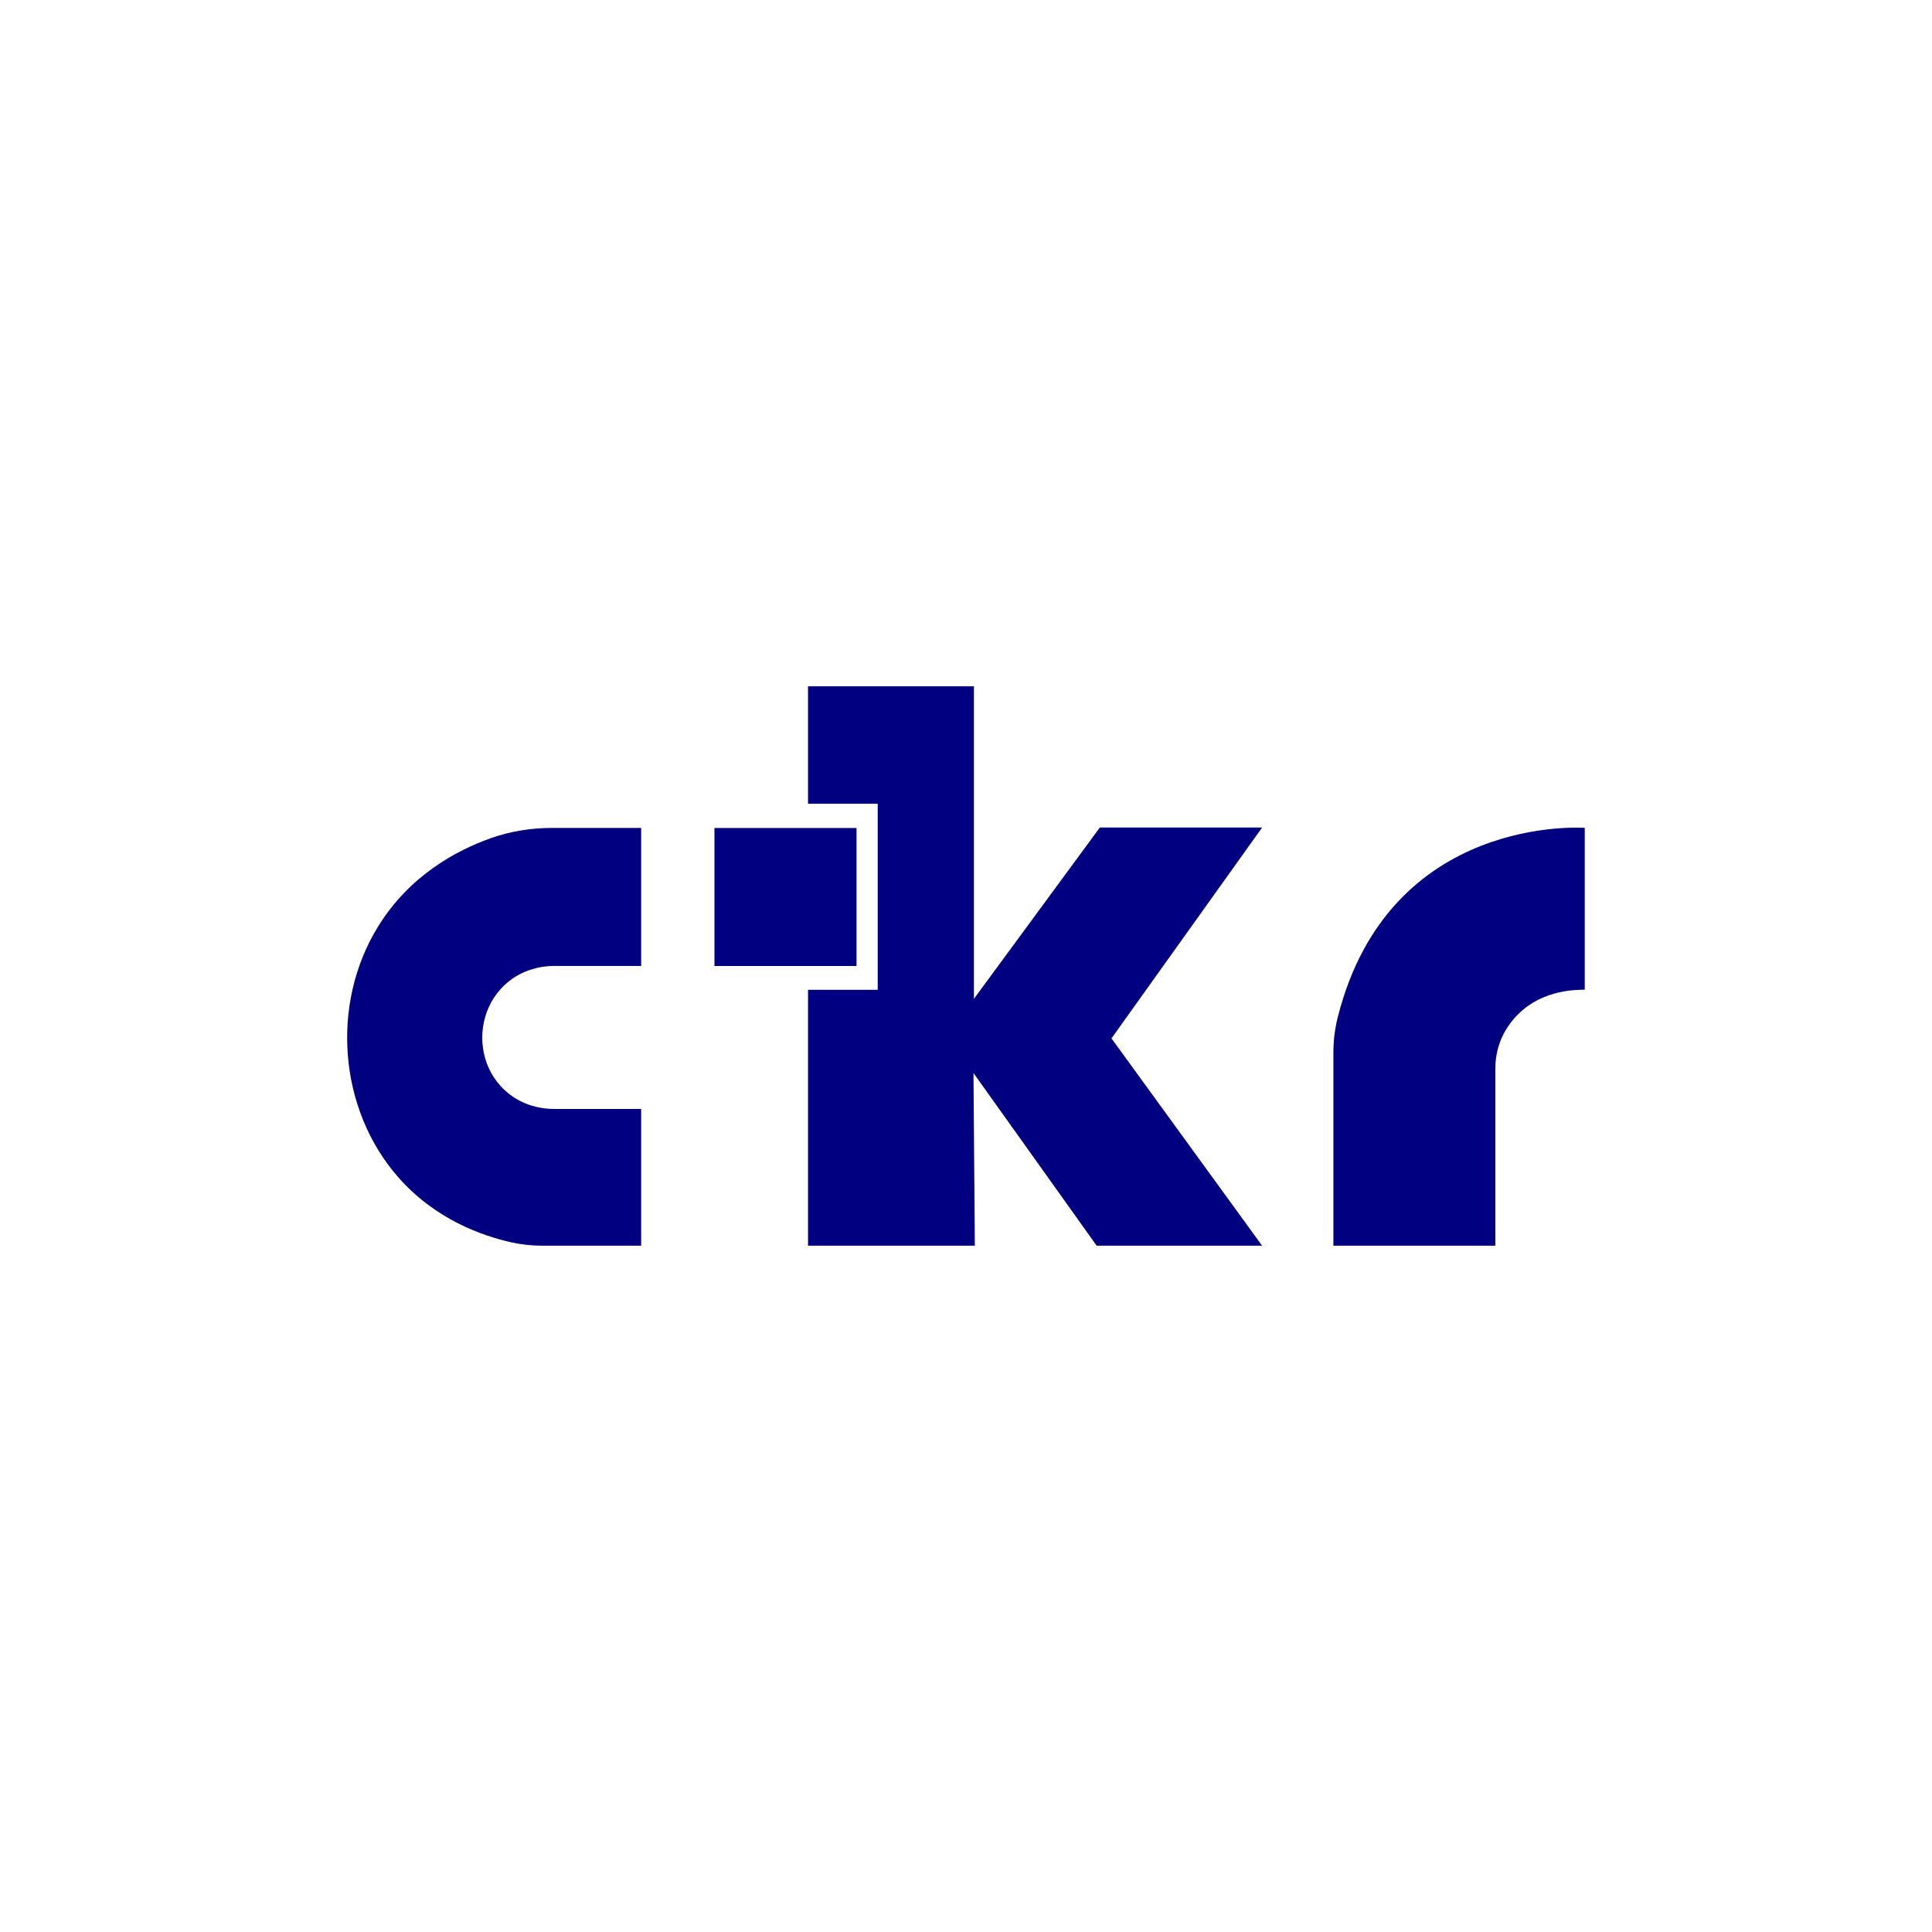
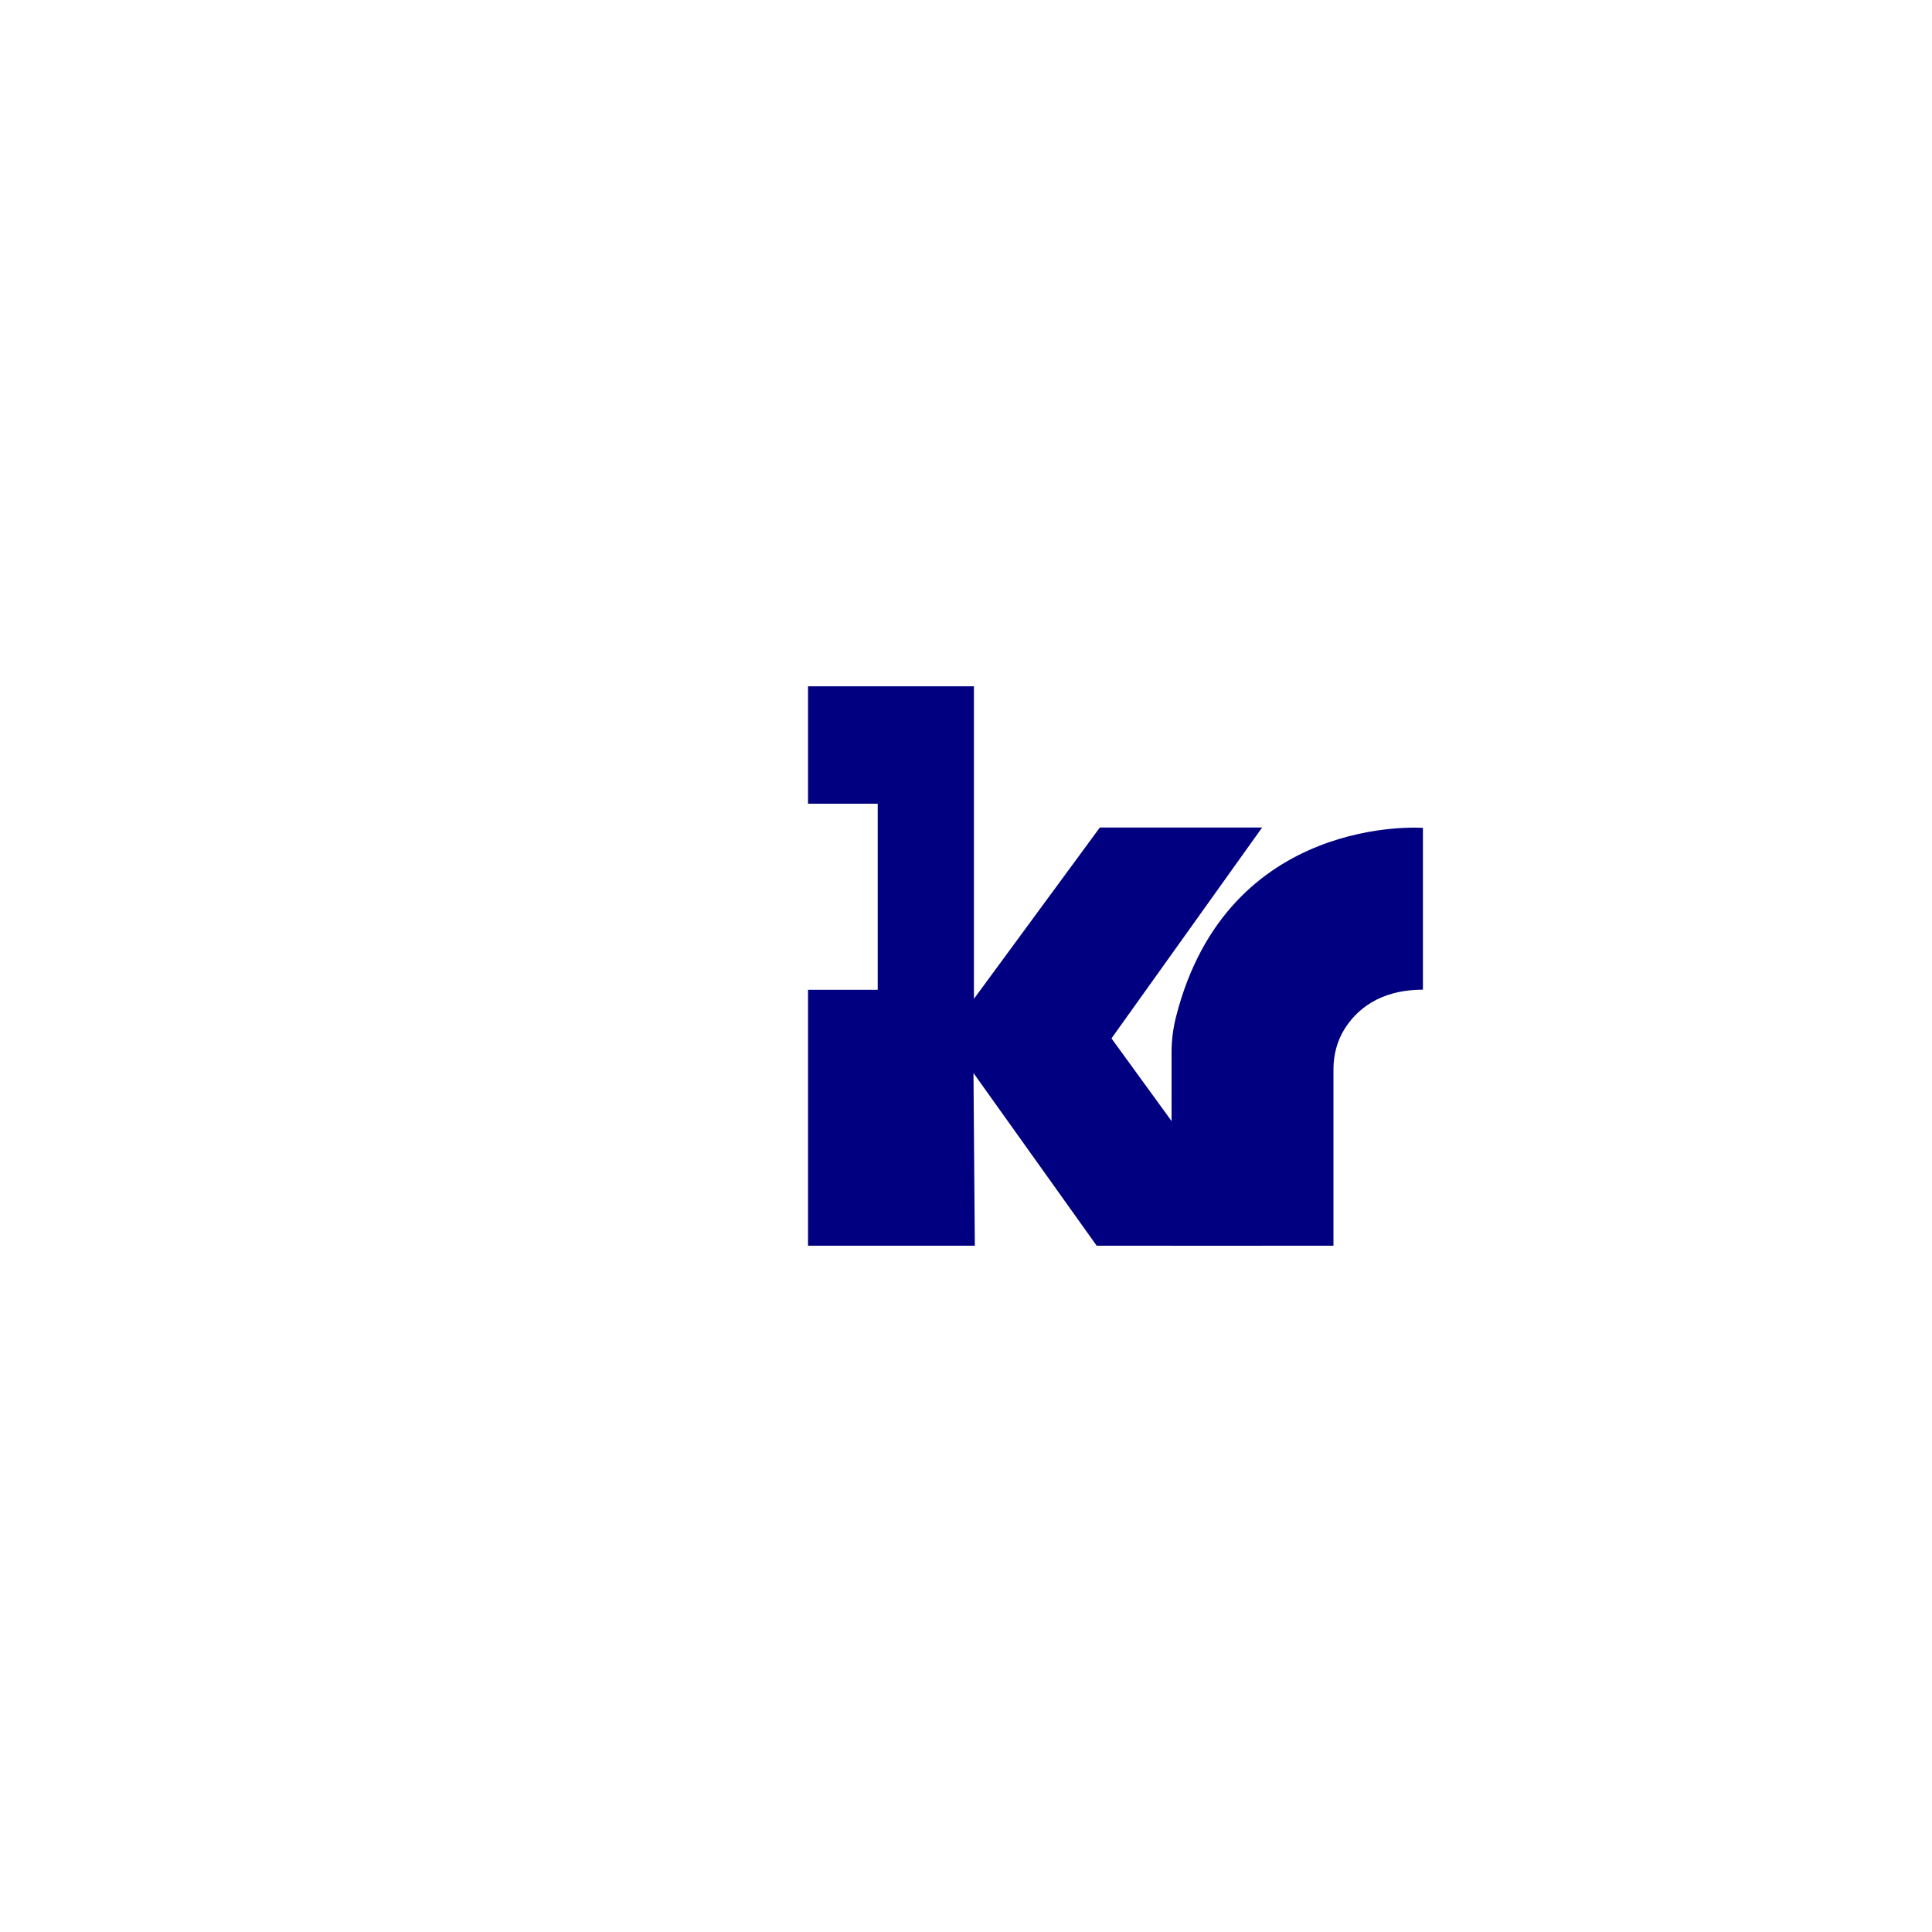
<svg xmlns="http://www.w3.org/2000/svg" id="Layer_1" data-name="Layer 1" viewBox="0 0 300 300">
  <defs>
    <style>
      .cls-1 {
        fill: navy;
      }
    </style>
  </defs>
  <polygon class="cls-1" points="125.47 153.7 136.29 153.7 136.29 124.8 125.47 124.8 125.47 106.57 151.23 106.57 151.23 155.1 170.78 128.5 195.98 128.5 172.59 161.24 195.98 193.43 170.29 193.43 151.16 166.62 151.37 193.43 125.47 193.43 125.47 153.7" />
-   <rect class="cls-1" x="110.94" y="128.57" width="22.06" height="21.43" />
-   <path class="cls-1" d="M207.06,193.43h25.13v-27.43c0-2.17.55-4.32,1.69-6.17,1.78-2.87,5.31-6.15,12.2-6.15v-25.13s-30.34-2.28-38.35,29.39c-.45,1.78-.68,3.62-.68,5.45v30.04Z" />
-   <path class="cls-1" d="M99.56,172.2h-13.49c-2.64,0-5.24-.84-7.26-2.53-.74-.62-1.46-1.38-2.08-2.32-2.48-3.74-2.44-8.76,0-12.47.62-.94,1.34-1.71,2.08-2.33,2.03-1.71,4.65-2.56,7.3-2.56h13.45v-21.43h-13.85c-3.25,0-6.49.52-9.55,1.61-5.25,1.87-12.58,5.77-17.47,13.73-7.43,12.08-6.07,28.38,3.13,38.88,5.8,6.62,13.15,9.14,17.58,10.13,1.57.35,3.17.52,4.77.52h15.39v-21.22Z" />
+   <path class="cls-1" d="M207.06,193.43v-27.43c0-2.17.55-4.32,1.69-6.17,1.78-2.87,5.31-6.15,12.2-6.15v-25.13s-30.34-2.28-38.35,29.39c-.45,1.78-.68,3.62-.68,5.45v30.04Z" />
</svg>